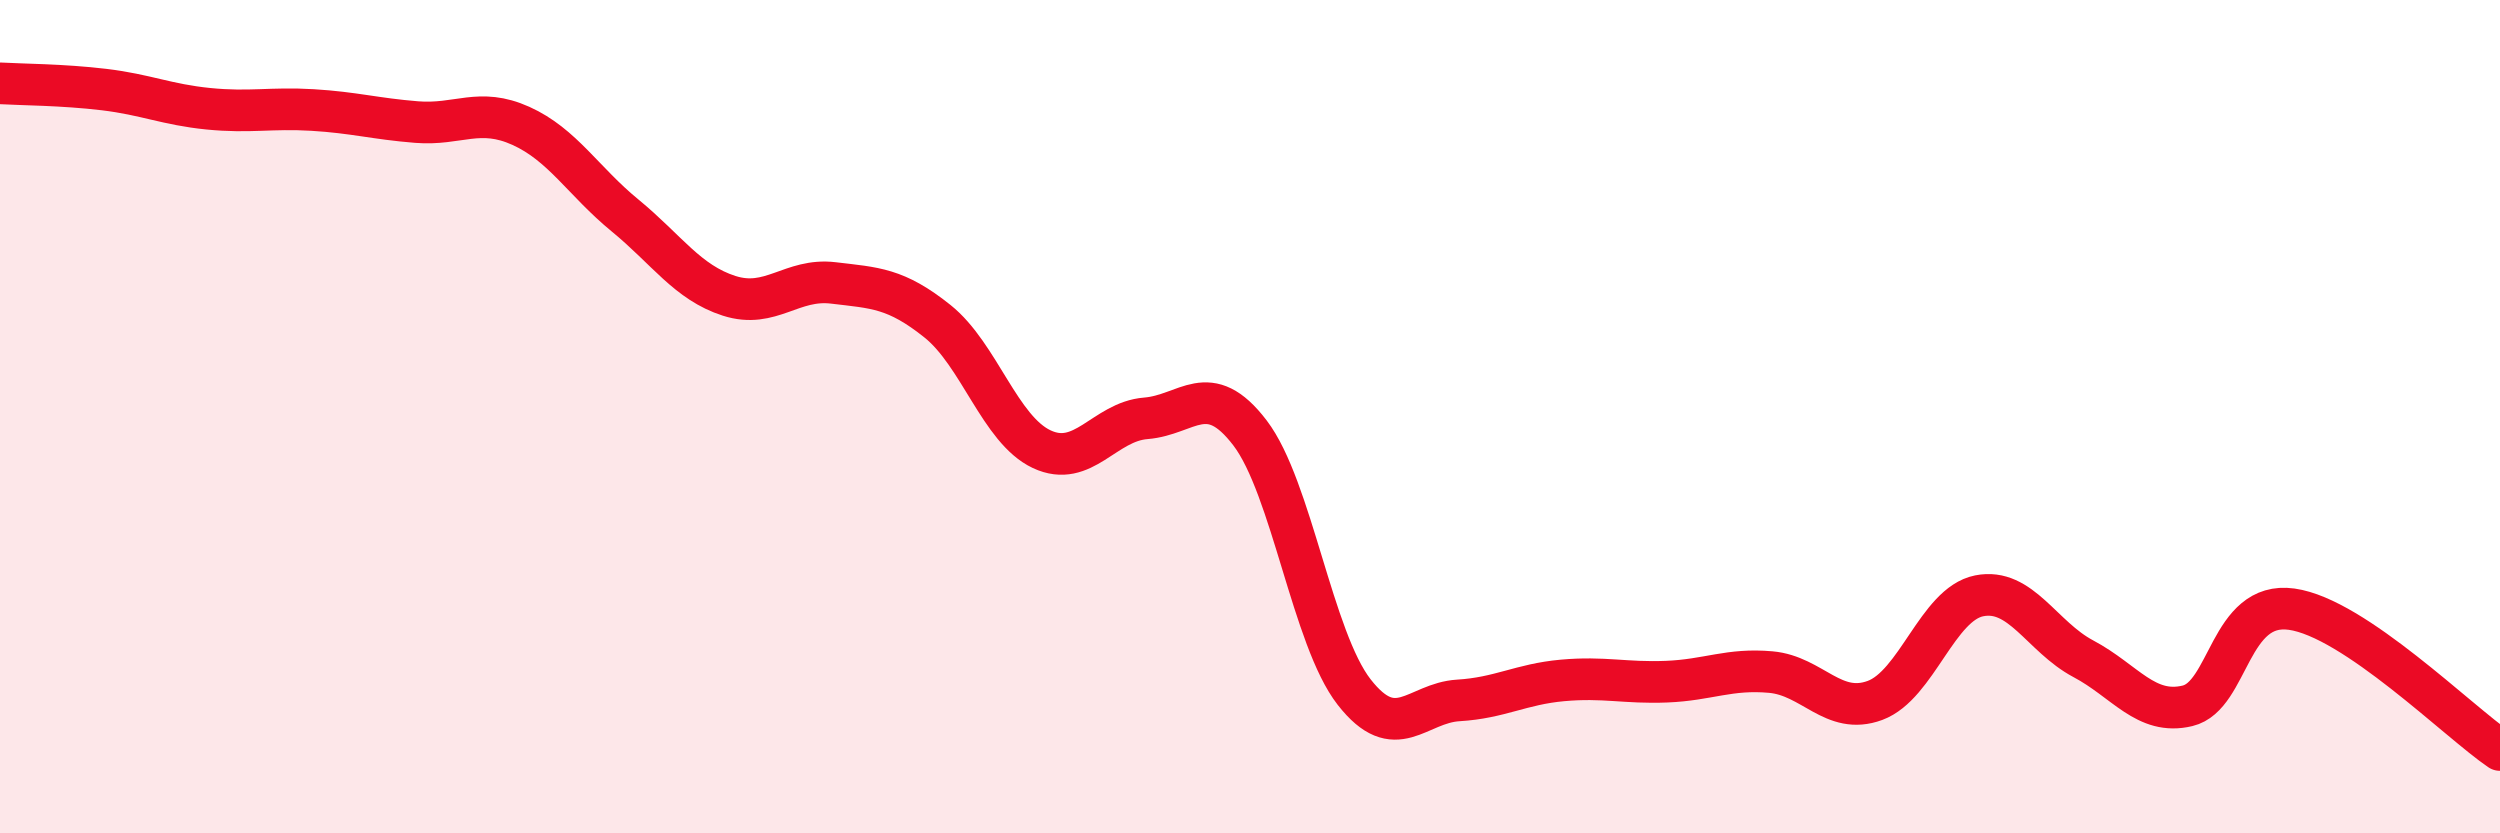
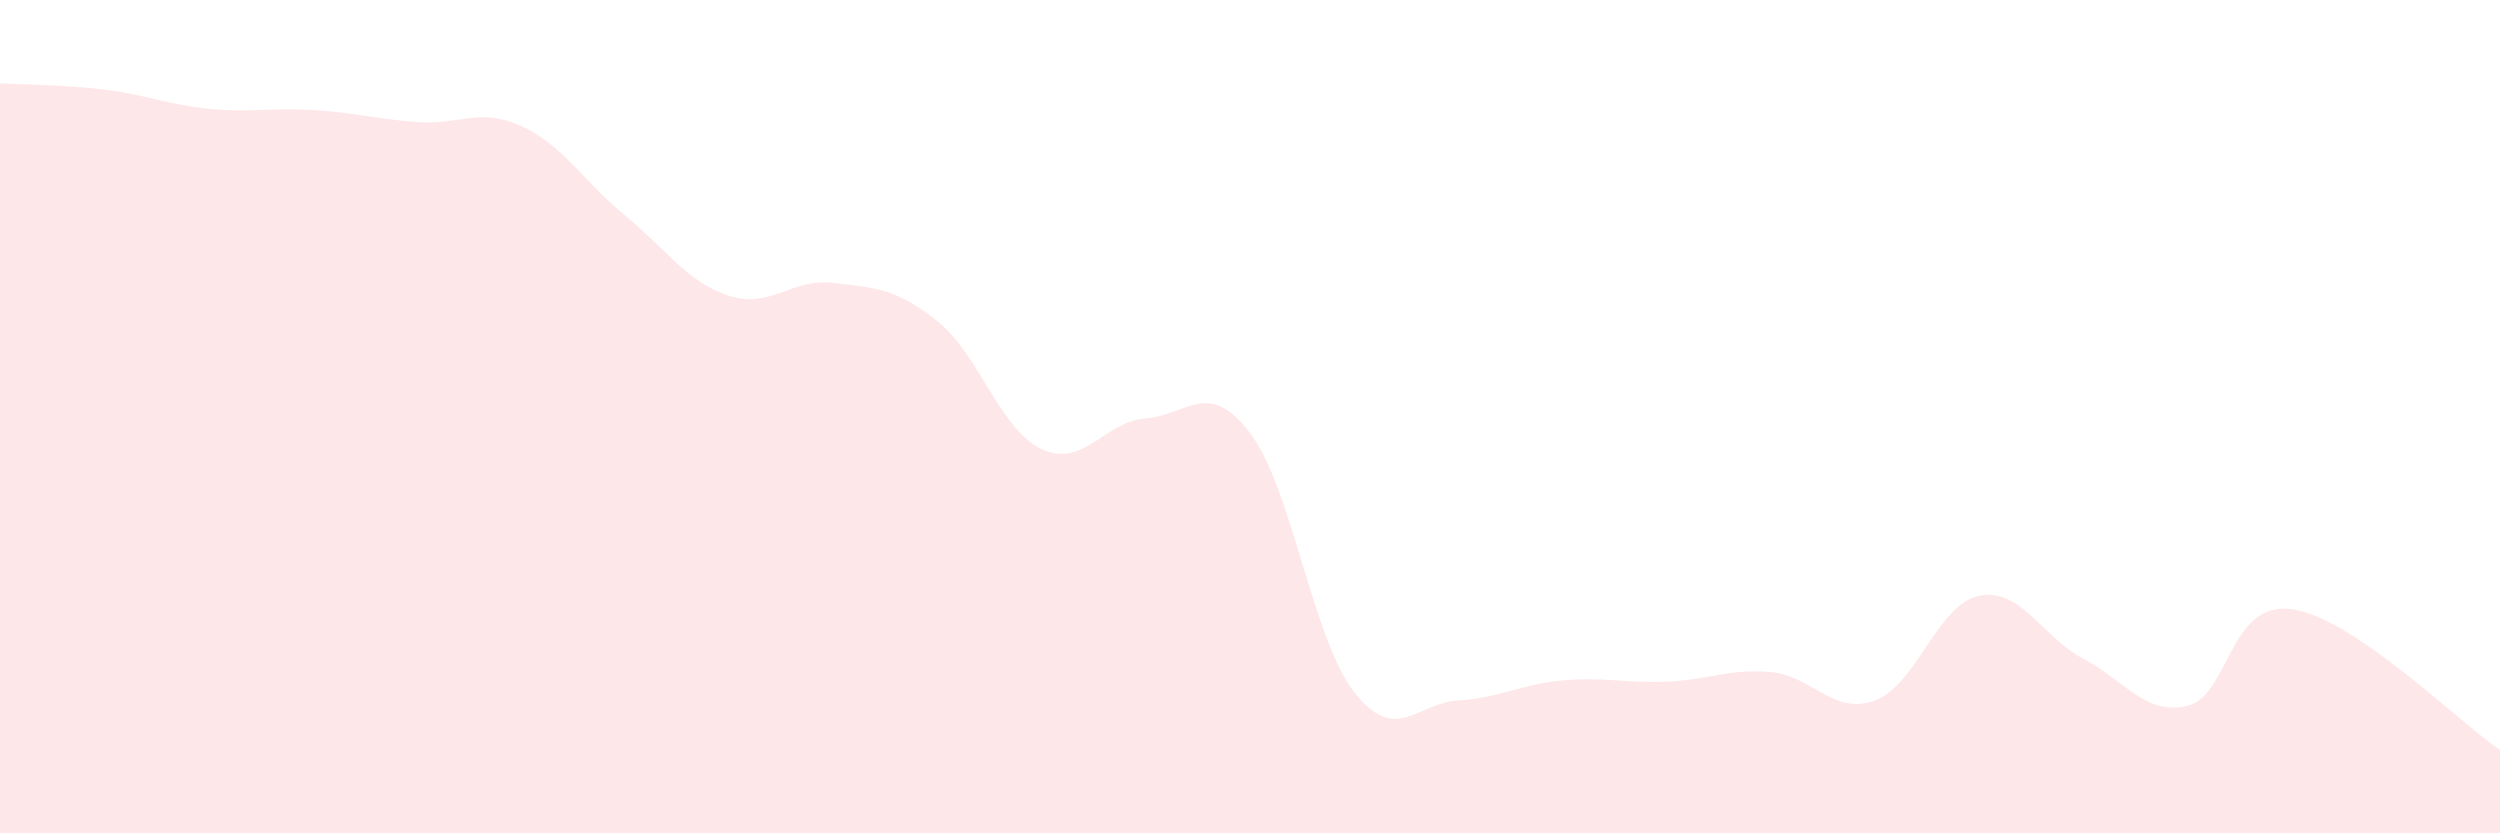
<svg xmlns="http://www.w3.org/2000/svg" width="60" height="20" viewBox="0 0 60 20">
  <path d="M 0,2 C 0.5,2.03 1.5,2.03 2.5,2.15 C 3.5,2.27 4,2.51 5,2.61 C 6,2.71 6.5,2.58 7.5,2.64 C 8.5,2.7 9,2.85 10,2.93 C 11,3.01 11.5,2.57 12.5,3.02 C 13.5,3.47 14,4.35 15,5.17 C 16,5.99 16.5,6.78 17.5,7.1 C 18.5,7.42 19,6.67 20,6.79 C 21,6.91 21.5,6.91 22.5,7.71 C 23.5,8.51 24,10.31 25,10.78 C 26,11.25 26.5,10.12 27.5,10.04 C 28.5,9.96 29,9.08 30,10.39 C 31,11.7 31.5,15.33 32.5,16.61 C 33.5,17.89 34,16.87 35,16.81 C 36,16.75 36.5,16.42 37.5,16.33 C 38.5,16.24 39,16.4 40,16.36 C 41,16.32 41.5,16.04 42.5,16.13 C 43.5,16.22 44,17.18 45,16.81 C 46,16.44 46.5,14.5 47.5,14.3 C 48.5,14.1 49,15.28 50,15.81 C 51,16.34 51.5,17.18 52.5,16.94 C 53.5,16.7 53.5,14.41 55,14.62 C 56.5,14.83 59,17.32 60,18L60 20L0 20Z" fill="#EB0A25" opacity="0.1" stroke-linecap="round" stroke-linejoin="round" />
-   <path d="M 0,2 C 0.5,2.03 1.5,2.03 2.5,2.15 C 3.5,2.27 4,2.51 5,2.61 C 6,2.71 6.5,2.58 7.5,2.64 C 8.5,2.7 9,2.85 10,2.93 C 11,3.01 11.5,2.57 12.5,3.02 C 13.5,3.47 14,4.35 15,5.17 C 16,5.99 16.5,6.78 17.5,7.1 C 18.5,7.42 19,6.67 20,6.79 C 21,6.91 21.5,6.91 22.5,7.71 C 23.5,8.51 24,10.31 25,10.78 C 26,11.25 26.5,10.12 27.5,10.04 C 28.5,9.96 29,9.08 30,10.39 C 31,11.7 31.5,15.33 32.5,16.61 C 33.5,17.89 34,16.87 35,16.81 C 36,16.75 36.5,16.42 37.5,16.33 C 38.5,16.24 39,16.4 40,16.36 C 41,16.32 41.5,16.04 42.5,16.13 C 43.5,16.22 44,17.18 45,16.81 C 46,16.44 46.5,14.5 47.5,14.3 C 48.5,14.1 49,15.28 50,15.81 C 51,16.34 51.5,17.18 52.5,16.94 C 53.5,16.7 53.5,14.41 55,14.62 C 56.5,14.83 59,17.32 60,18" stroke="#EB0A25" stroke-width="1" fill="none" stroke-linecap="round" stroke-linejoin="round" />
</svg>